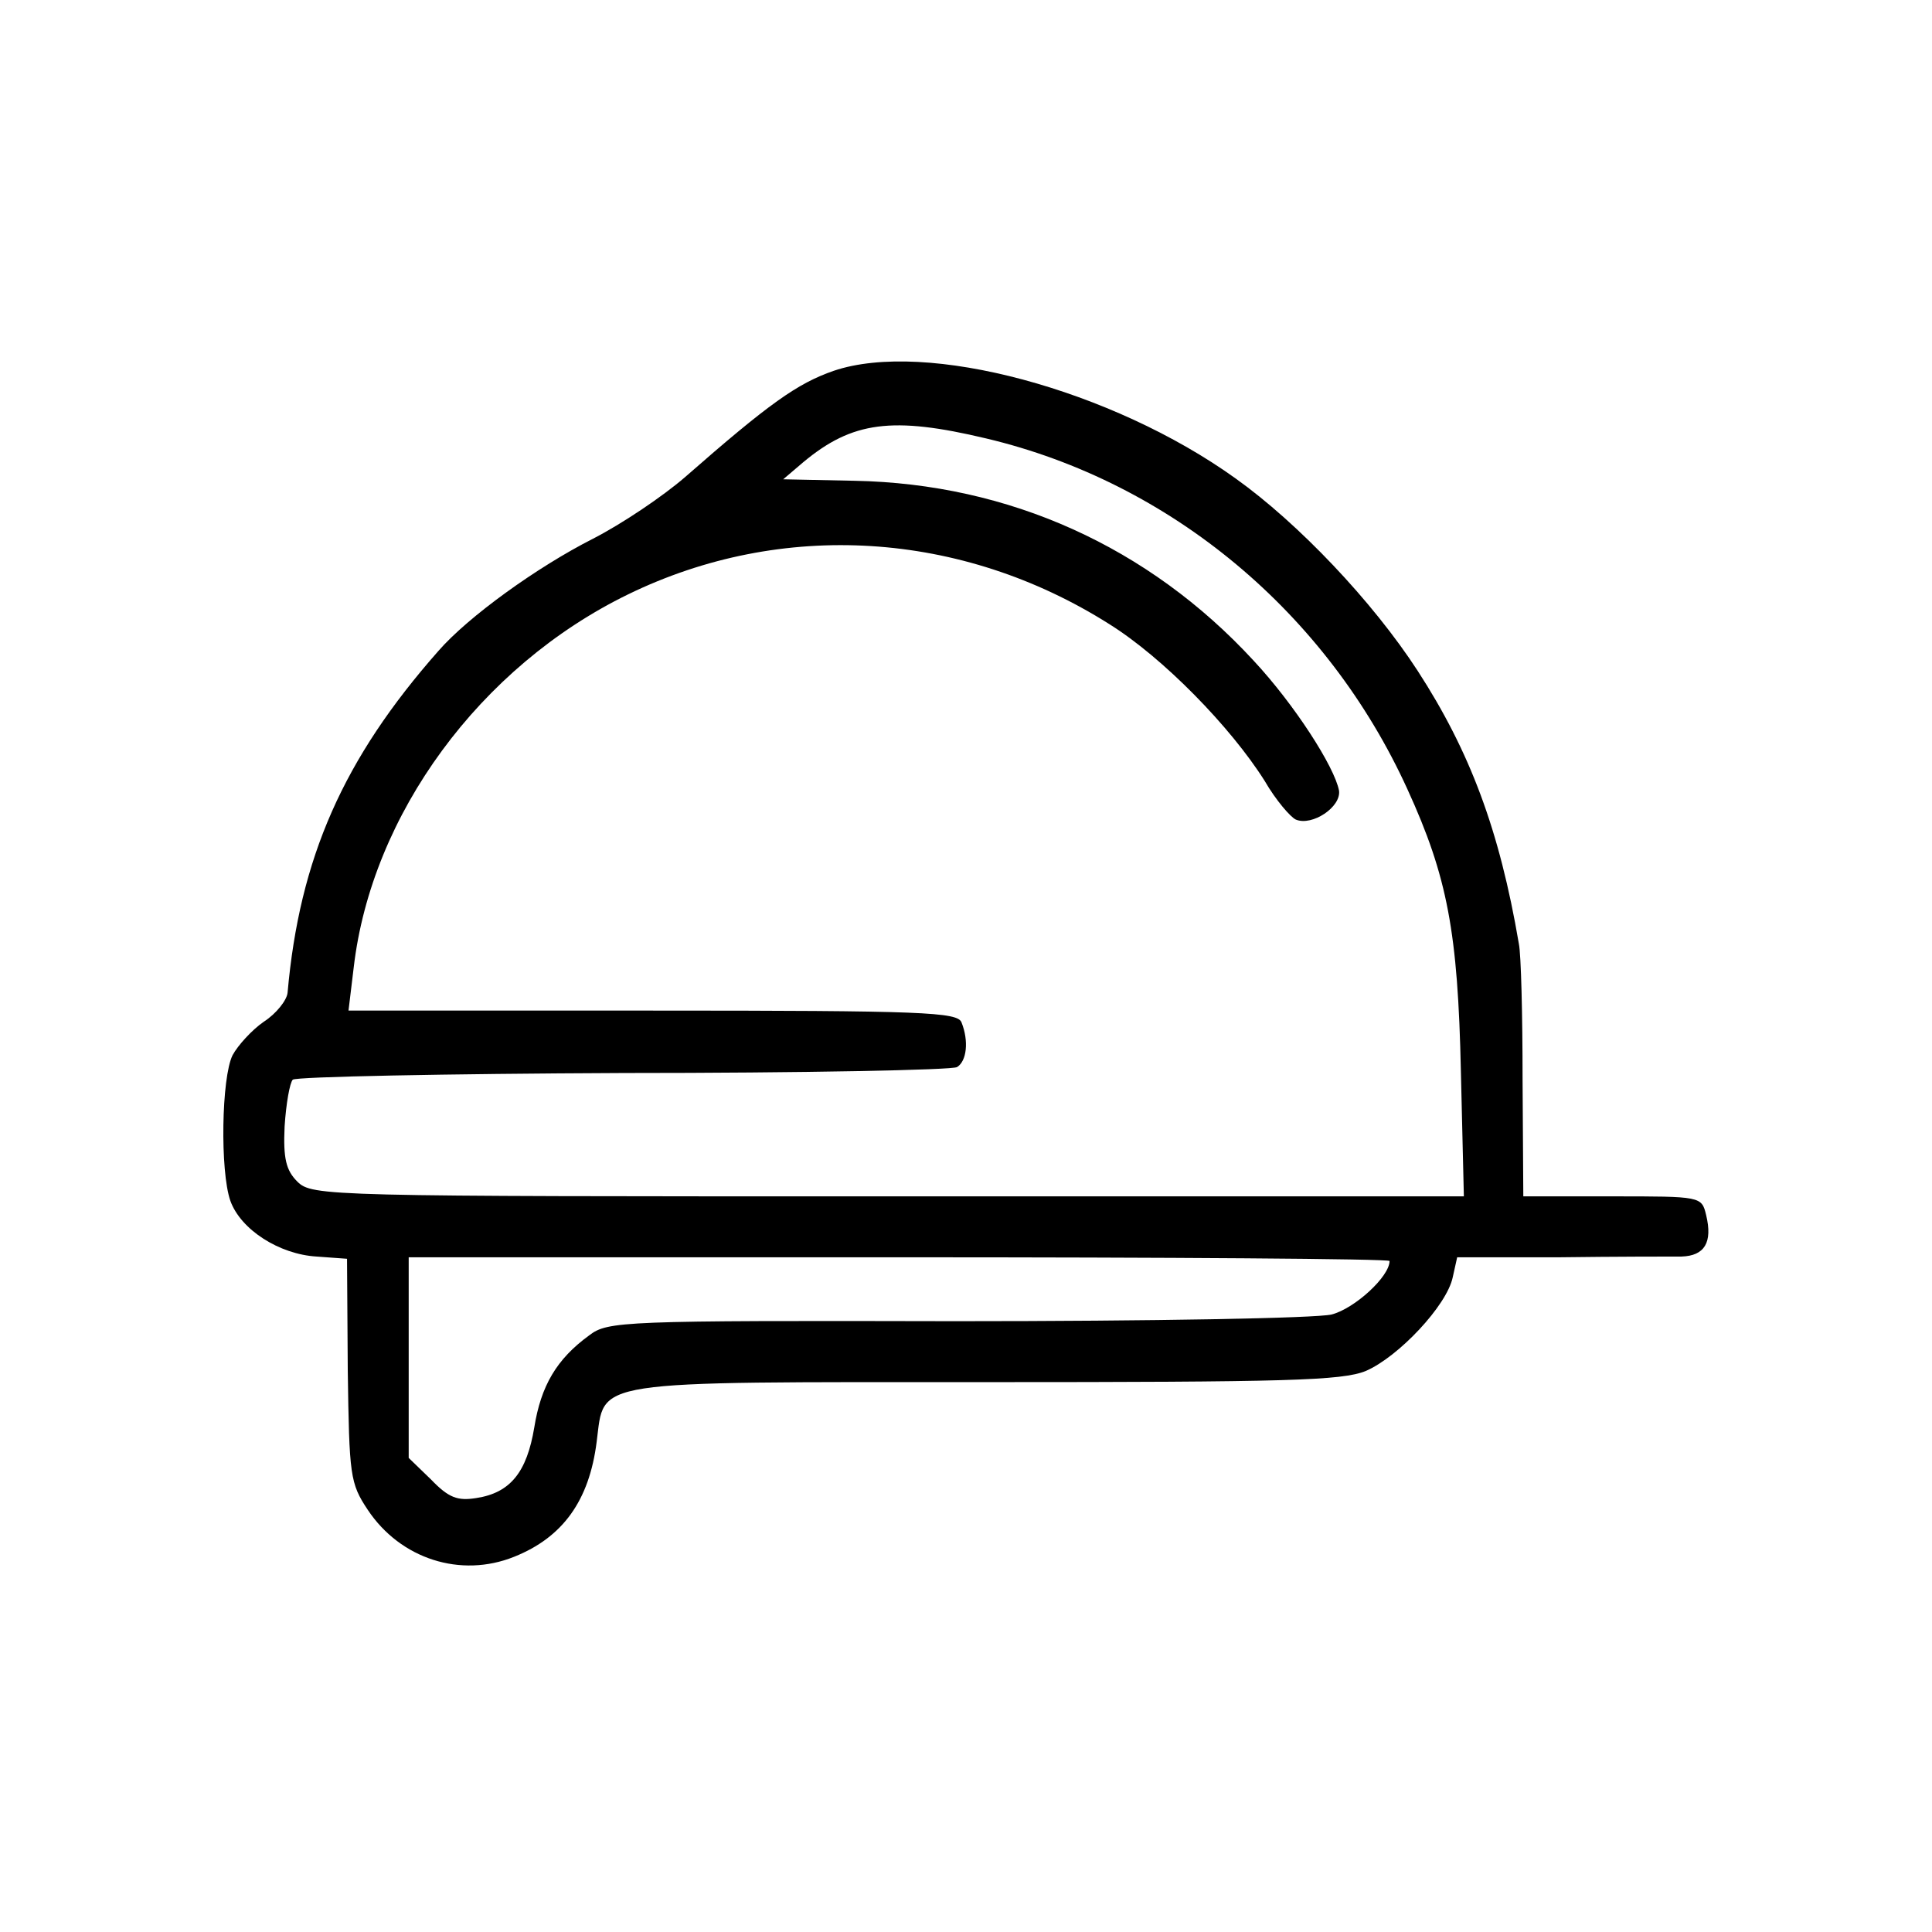
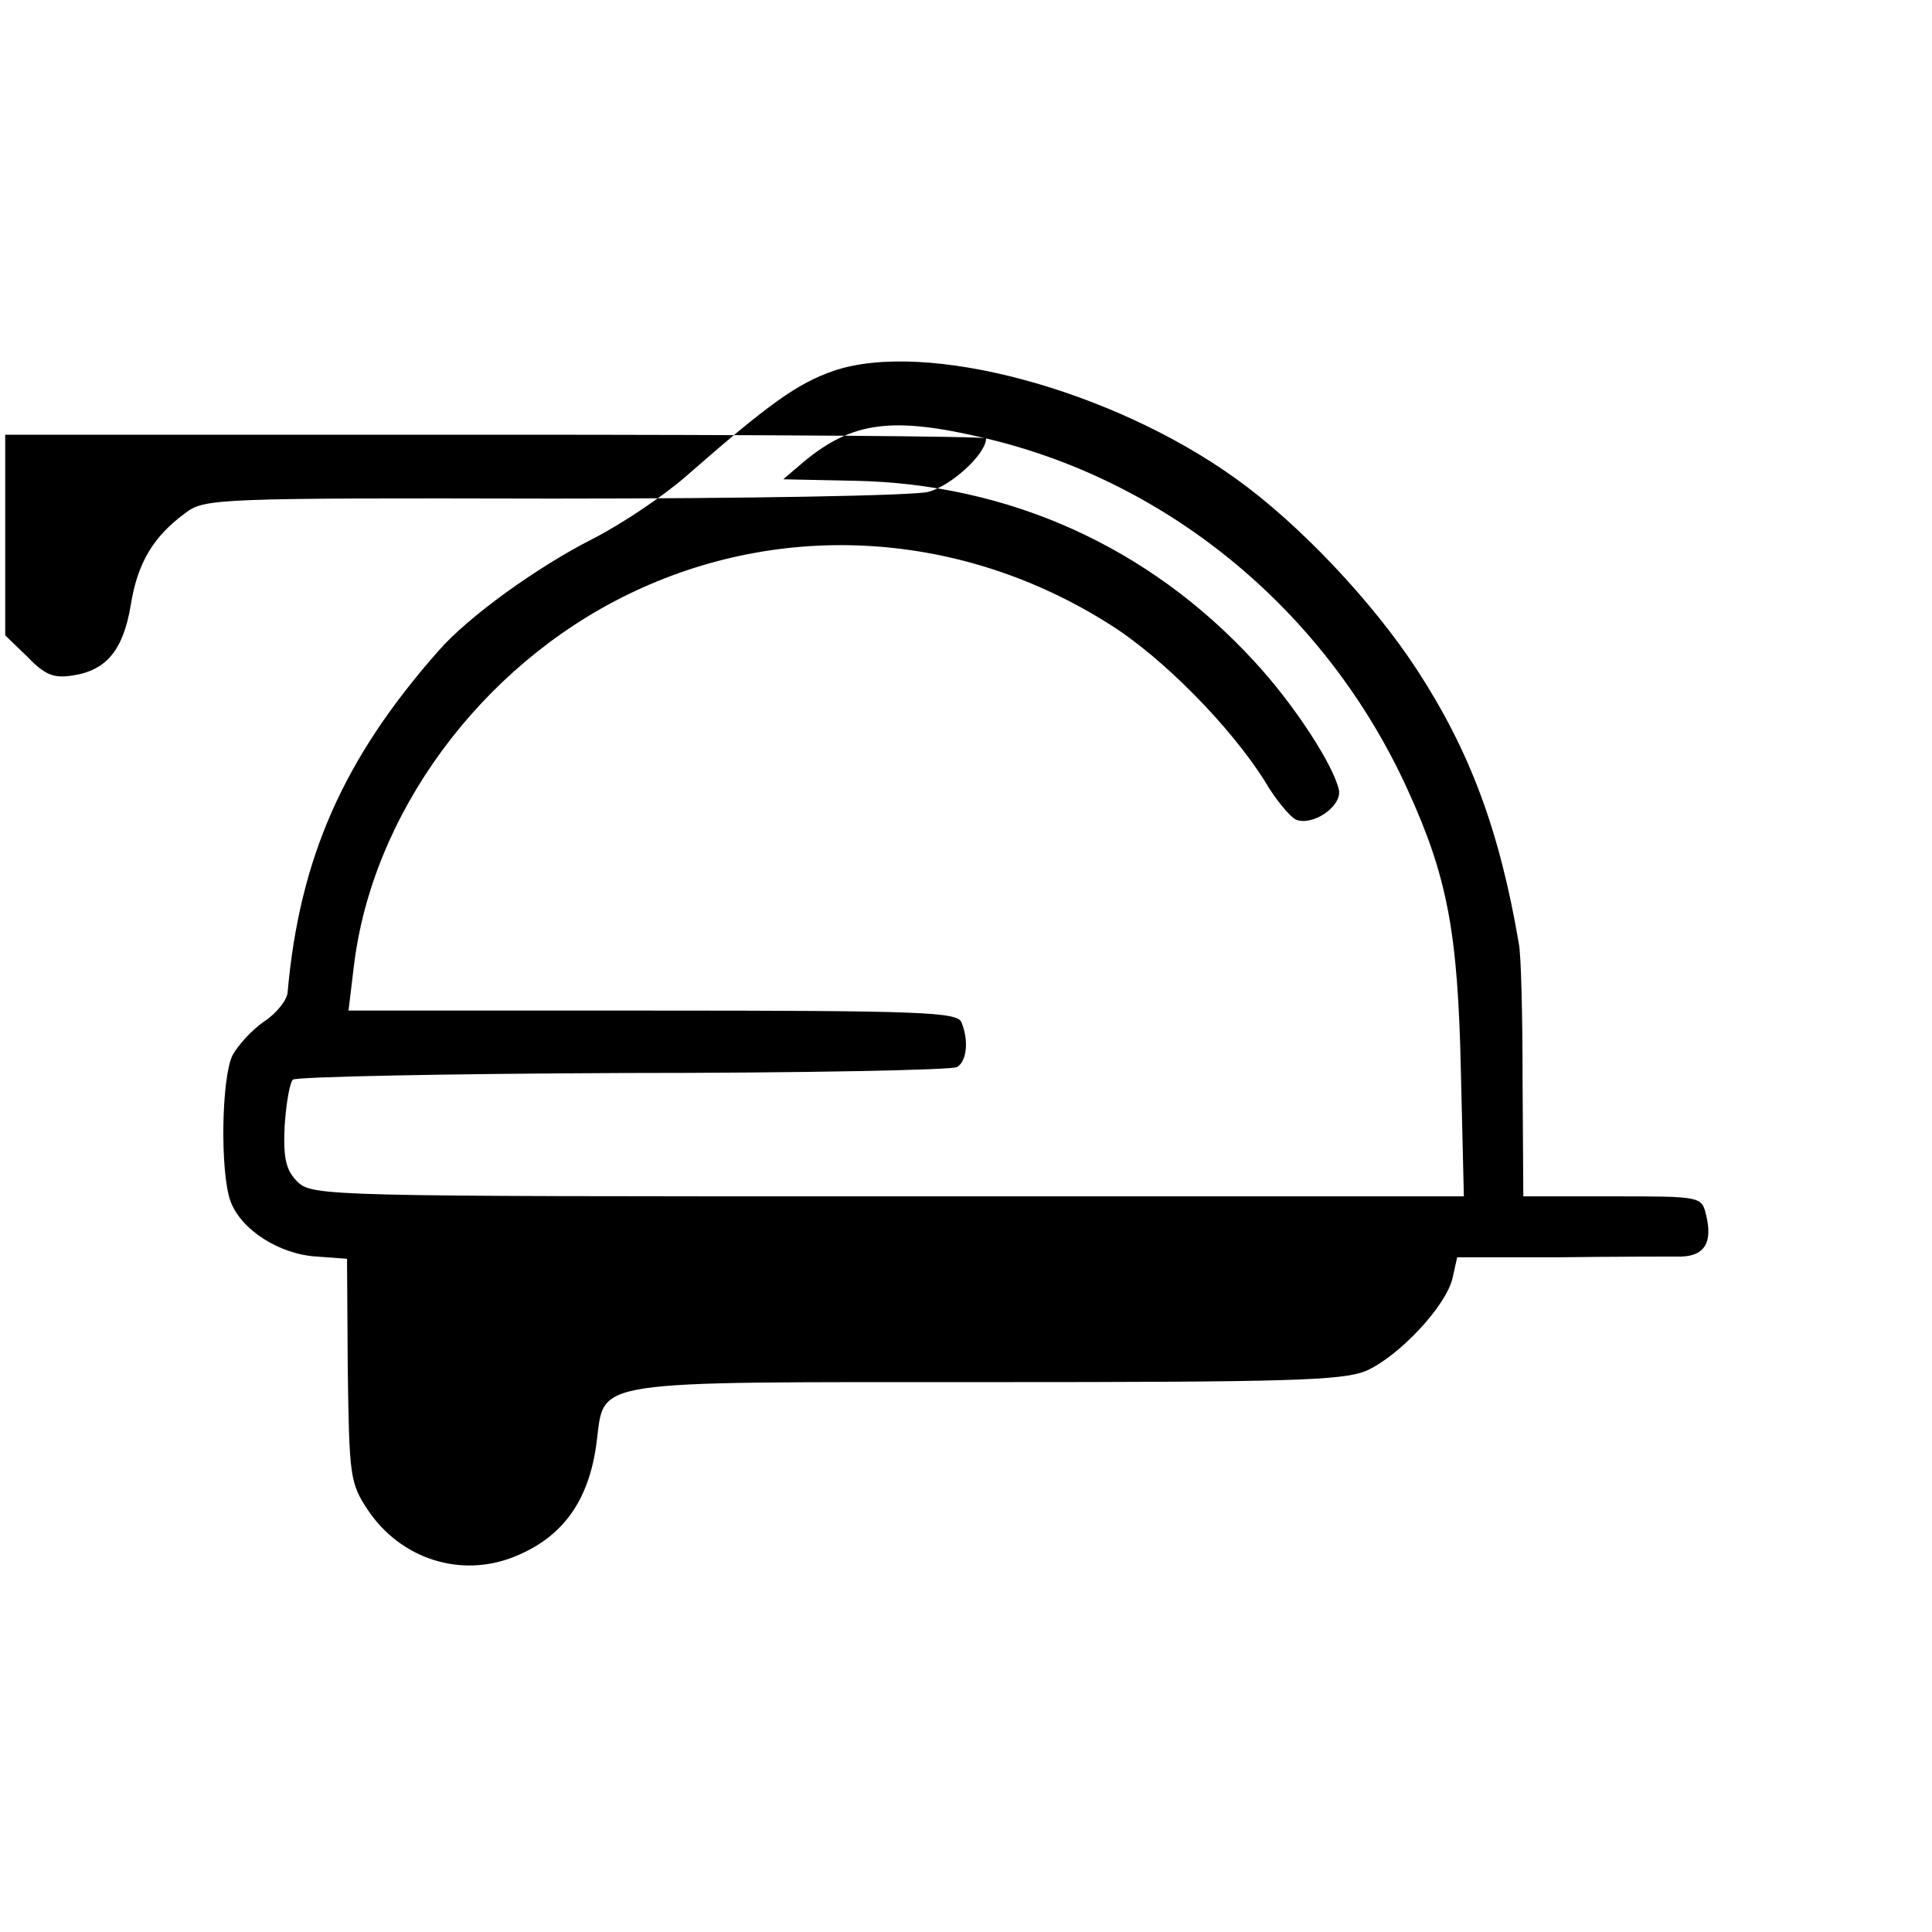
<svg xmlns="http://www.w3.org/2000/svg" version="1.0" width="260pt" height="260pt" viewBox="0 0 260 260" preserveAspectRatio="xMidYMid meet">
  <g transform="translate(0,260) scale(0.1,-0.1)" fill="#000000" stroke="none">
-     <path d="M1122 2101 c-49 -17 -87 -44 -200 -143 -30 -26 -85 -63 -124 -83 -75 -38 -168 -105 -208 -151 -128 -145 -187 -279 -203 -460 -1 -10 -15 -28 -32 -39 -16 -11 -35 -32 -42 -45 -15 -30 -17 -156 -3 -196 14 -39 66 -72 116 -75 l41 -3 1 -150 c2 -142 3 -152 27 -188 44 -66 125 -92 197 -63 65 26 101 75 111 155 11 84 -15 80 523 80 406 0 480 2 512 15 44 19 109 88 117 126 l6 27 137 0 c75 1 150 1 165 1 31 1 42 19 33 56 -6 25 -7 25 -126 25 l-120 0 -1 158 c0 86 -2 168 -5 182 -26 153 -66 259 -136 367 -61 94 -161 199 -245 259 -167 120 -417 187 -541 145z m205 -91 c249 -59 459 -235 567 -472 54 -118 68 -193 72 -380 l4 -168 -775 0 c-757 0 -775 0 -795 20 -15 15 -19 31 -17 74 2 31 7 59 11 63 4 4 205 8 445 9 241 0 443 4 449 8 13 8 16 35 6 60 -5 14 -51 16 -416 16 l-409 0 7 58 c24 206 170 405 369 502 207 101 449 86 648 -40 72 -45 163 -138 209 -211 15 -26 35 -49 42 -52 22 -9 61 17 58 39 -6 32 -60 116 -115 175 -141 153 -329 238 -537 242 l-96 2 27 23 c66 55 120 62 246 32z m543 -1107 c0 -21 -47 -64 -78 -72 -21 -5 -241 -9 -505 -9 -451 1 -469 0 -494 -19 -44 -32 -65 -68 -74 -124 -10 -60 -32 -88 -78 -95 -25 -4 -37 0 -61 25 l-30 29 0 135 0 135 660 0 c363 0 660 -2 660 -5z" />
+     <path d="M1122 2101 c-49 -17 -87 -44 -200 -143 -30 -26 -85 -63 -124 -83 -75 -38 -168 -105 -208 -151 -128 -145 -187 -279 -203 -460 -1 -10 -15 -28 -32 -39 -16 -11 -35 -32 -42 -45 -15 -30 -17 -156 -3 -196 14 -39 66 -72 116 -75 l41 -3 1 -150 c2 -142 3 -152 27 -188 44 -66 125 -92 197 -63 65 26 101 75 111 155 11 84 -15 80 523 80 406 0 480 2 512 15 44 19 109 88 117 126 l6 27 137 0 c75 1 150 1 165 1 31 1 42 19 33 56 -6 25 -7 25 -126 25 l-120 0 -1 158 c0 86 -2 168 -5 182 -26 153 -66 259 -136 367 -61 94 -161 199 -245 259 -167 120 -417 187 -541 145z m205 -91 c249 -59 459 -235 567 -472 54 -118 68 -193 72 -380 l4 -168 -775 0 c-757 0 -775 0 -795 20 -15 15 -19 31 -17 74 2 31 7 59 11 63 4 4 205 8 445 9 241 0 443 4 449 8 13 8 16 35 6 60 -5 14 -51 16 -416 16 l-409 0 7 58 c24 206 170 405 369 502 207 101 449 86 648 -40 72 -45 163 -138 209 -211 15 -26 35 -49 42 -52 22 -9 61 17 58 39 -6 32 -60 116 -115 175 -141 153 -329 238 -537 242 l-96 2 27 23 c66 55 120 62 246 32z c0 -21 -47 -64 -78 -72 -21 -5 -241 -9 -505 -9 -451 1 -469 0 -494 -19 -44 -32 -65 -68 -74 -124 -10 -60 -32 -88 -78 -95 -25 -4 -37 0 -61 25 l-30 29 0 135 0 135 660 0 c363 0 660 -2 660 -5z" />
  </g>
</svg>